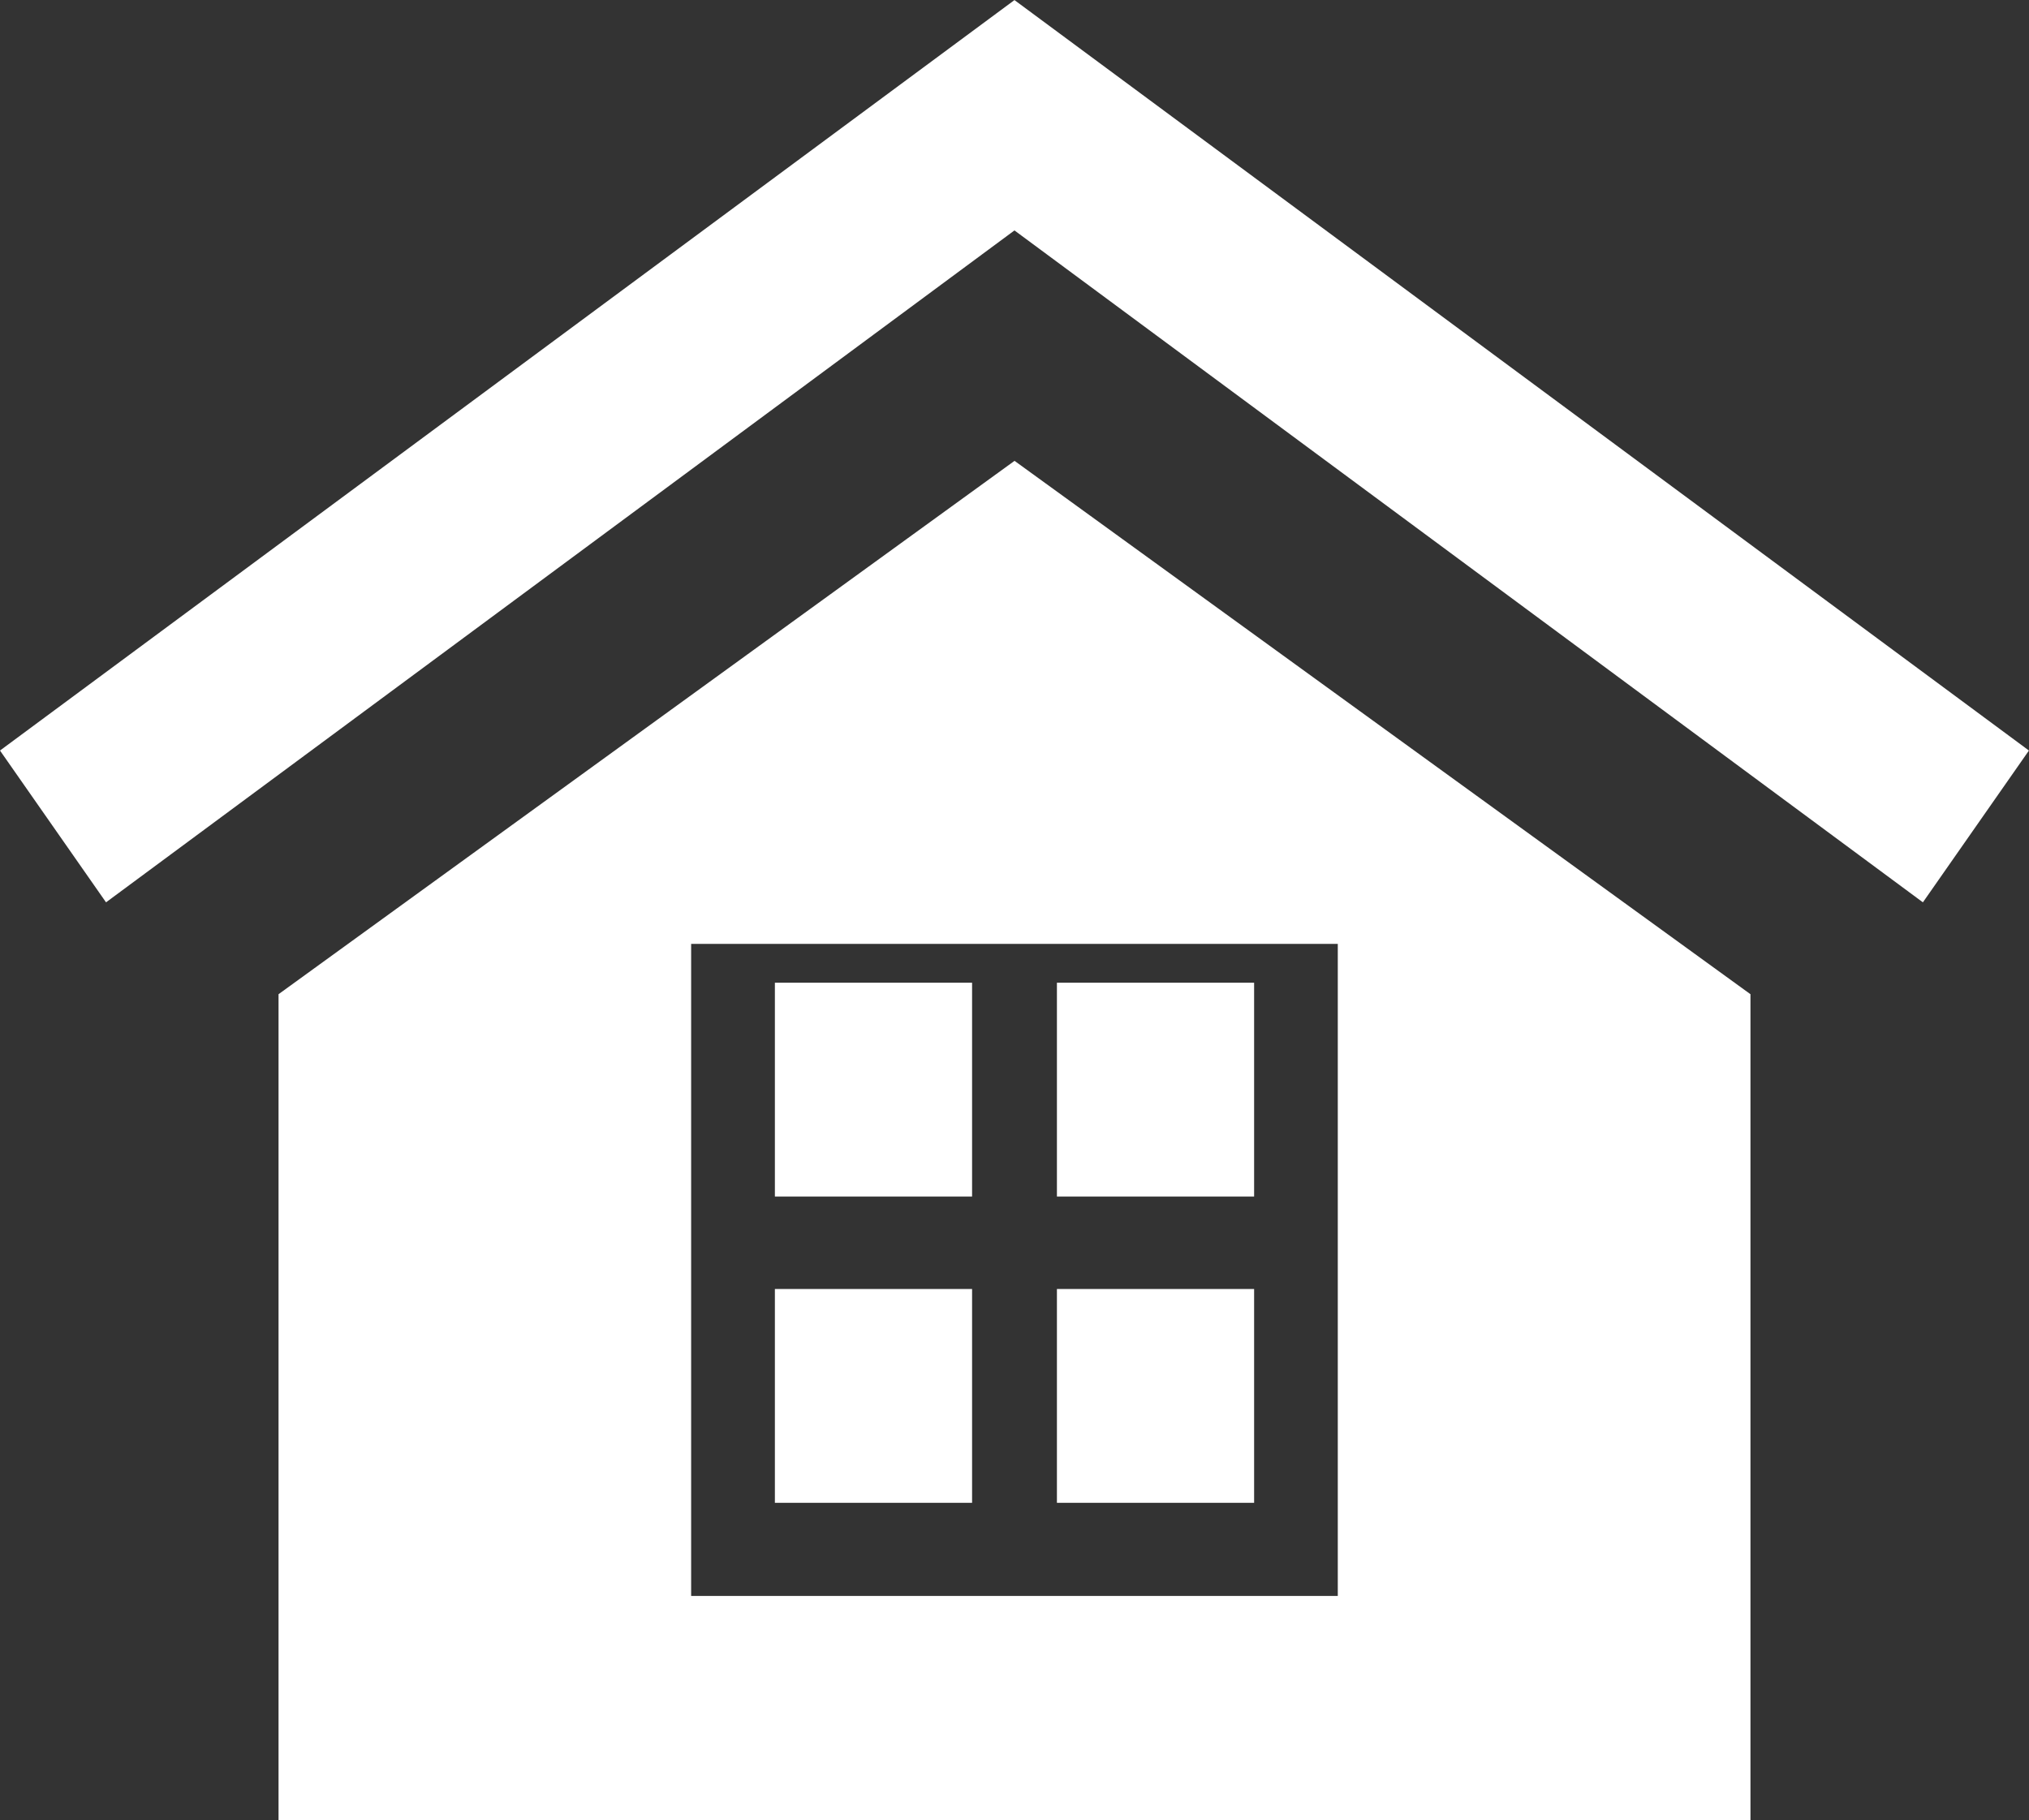
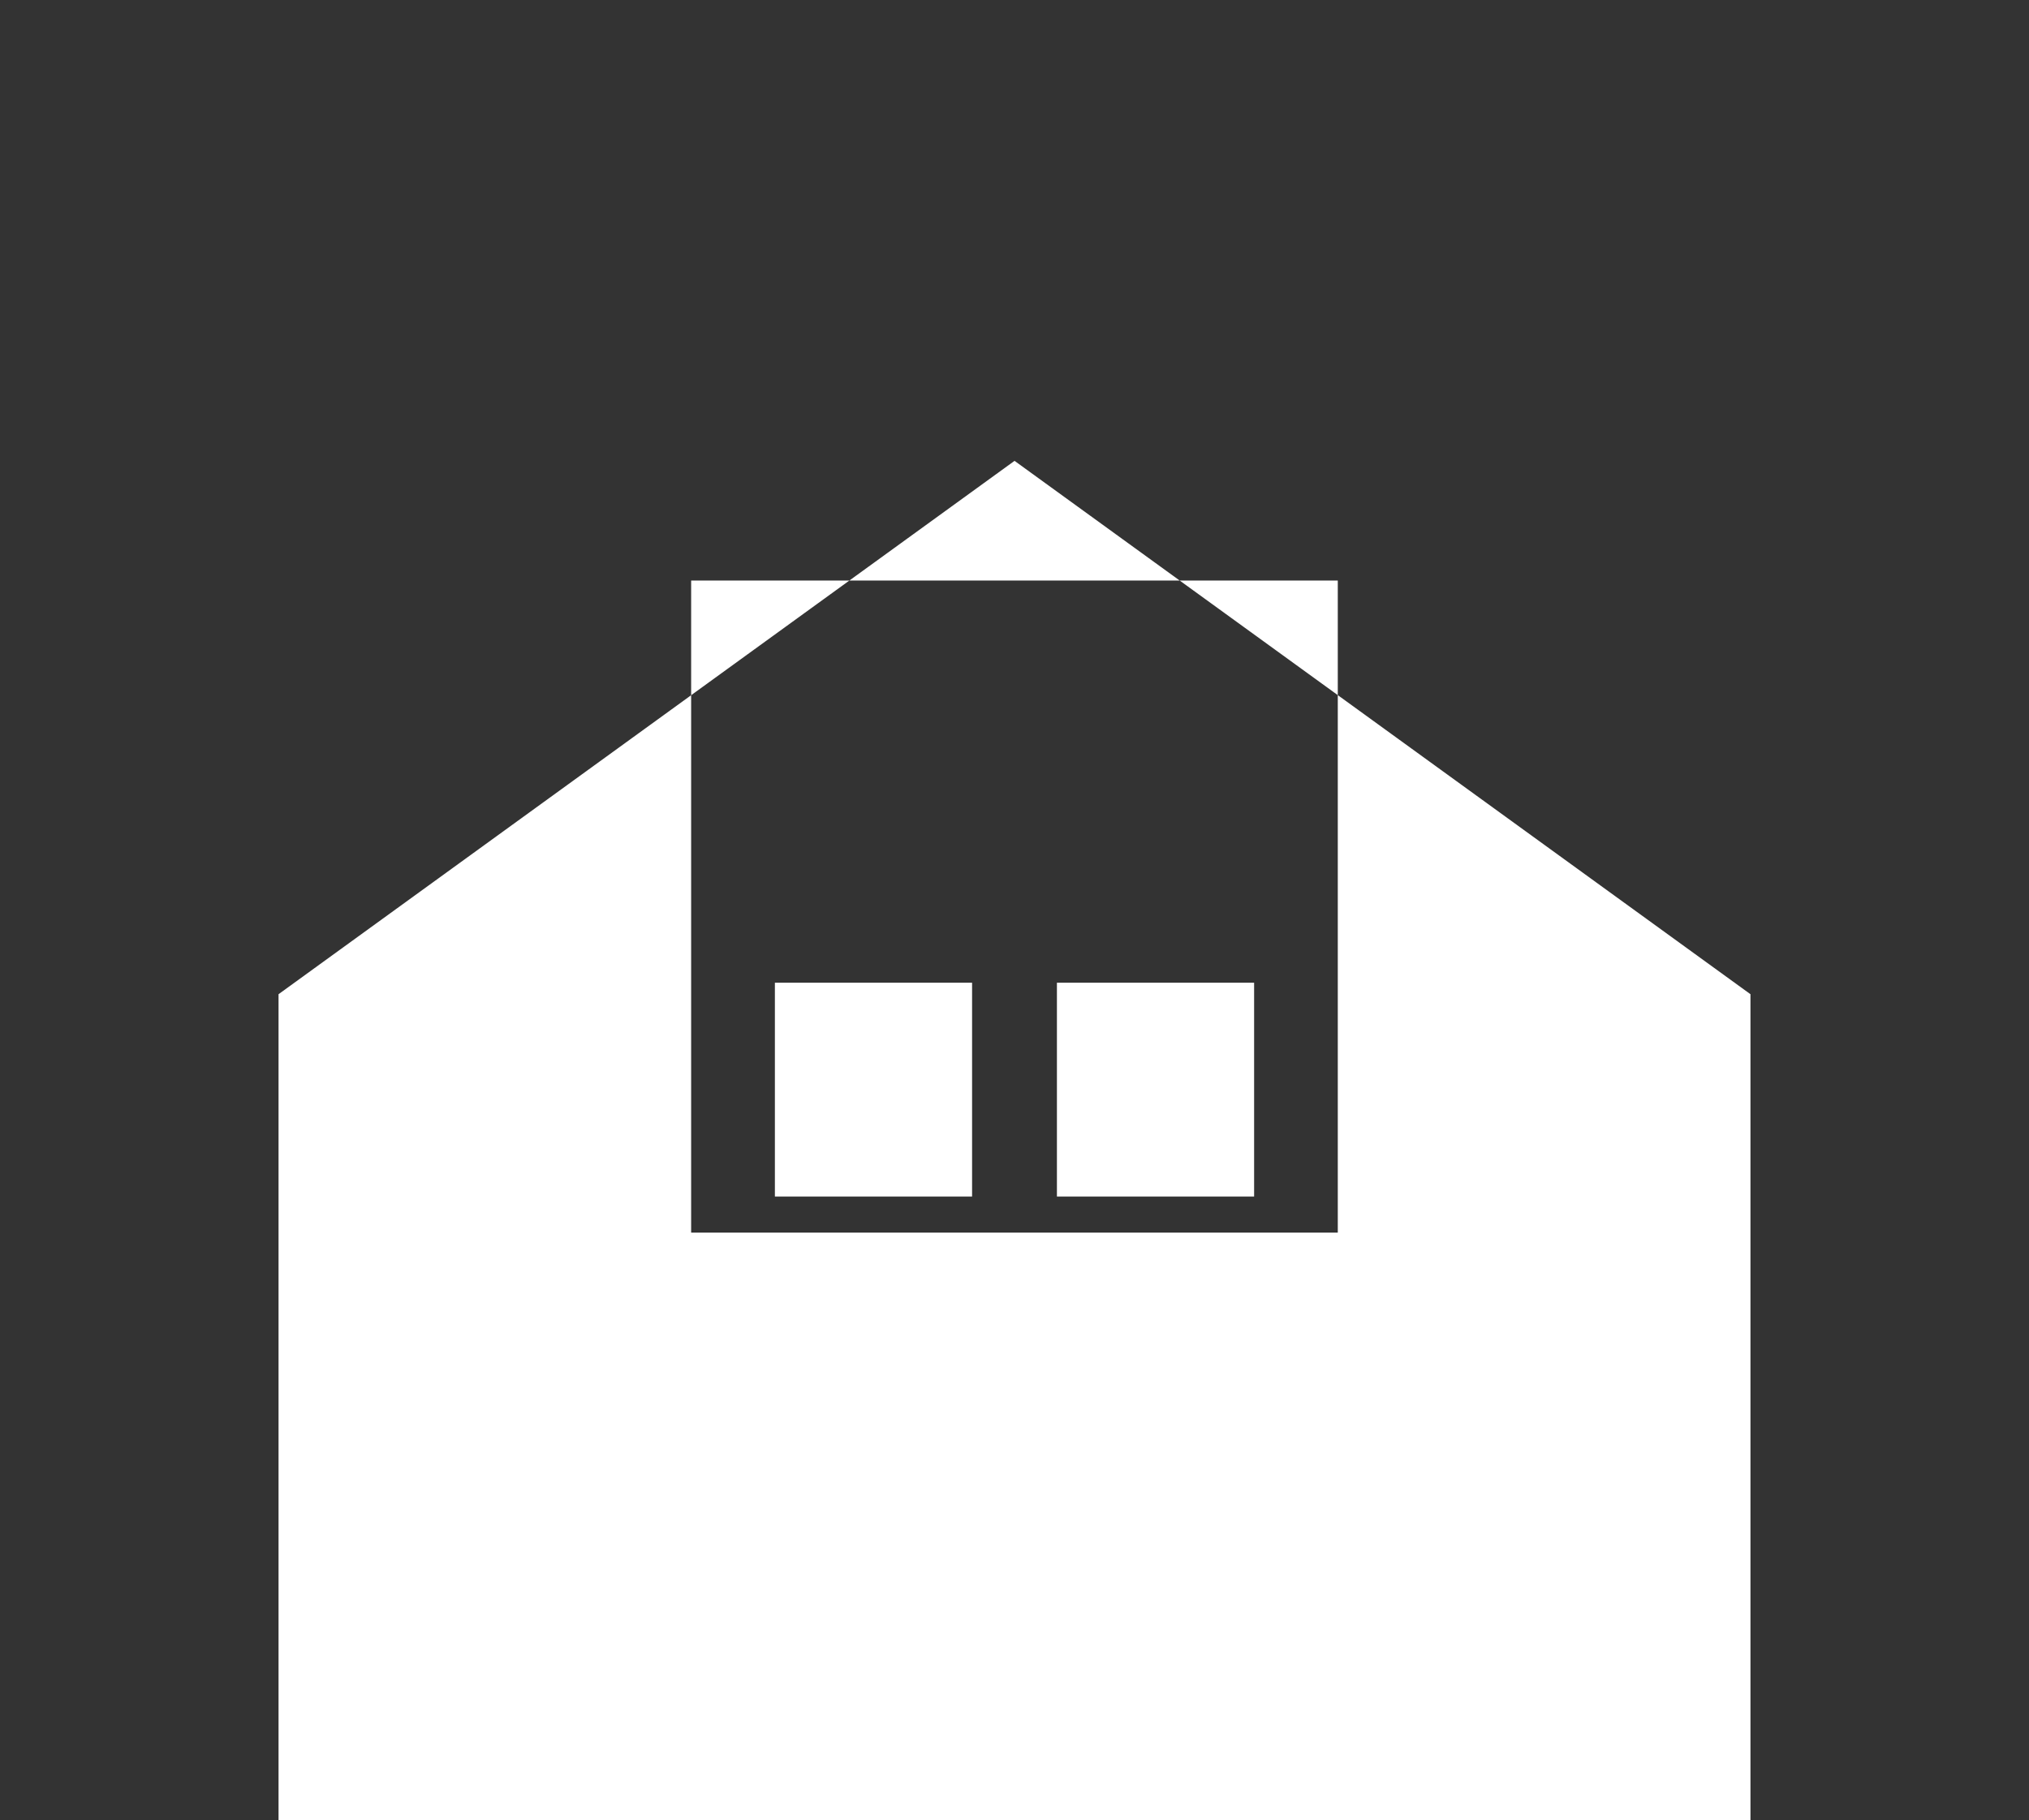
<svg xmlns="http://www.w3.org/2000/svg" width="27.863" height="25" viewBox="0 0 27.863 25">
  <rect x="0" y="0" width="27.863" height="25" fill="#333333" stroke="none" />
  <g id="icon-4" transform="translate(-18.513 -4462.752)">
    <g id="Group_23362" data-name="Group 23362" transform="translate(18.513 4462.752)">
      <rect id="Rectangle_17263" data-name="Rectangle 17263" width="2.708" height="2.937" transform="translate(10.641 13.498)" fill="#fff" />
      <rect id="Rectangle_17264" data-name="Rectangle 17264" width="2.708" height="2.937" transform="translate(10.641 17.705)" fill="#fff" />
      <rect id="Rectangle_17265" data-name="Rectangle 17265" width="2.708" height="2.937" transform="translate(14.514 17.705)" fill="#fff" />
-       <path id="Path_11531" data-name="Path 11531" d="M31.188,4466.15l-10.107,7.326v11.344H41.294v-11.344Zm4.439,10.6v4.991h-8.88v-8.956h8.88Z" transform="translate(-17.256 -4459.82)" fill="#fff" />
+       <path id="Path_11531" data-name="Path 11531" d="M31.188,4466.15l-10.107,7.326v11.344H41.294v-11.344Zm4.439,10.6h-8.88v-8.956h8.88Z" transform="translate(-17.256 -4459.82)" fill="#fff" />
      <rect id="Rectangle_17266" data-name="Rectangle 17266" width="2.708" height="2.937" transform="translate(14.514 13.498)" fill="#fff" />
-       <path id="Path_11532" data-name="Path 11532" d="M44.919,4475.146l-12.475-9.229-12.475,9.229-1.456-2.085,13.931-10.308,13.931,10.308Z" transform="translate(-18.513 -4462.752)" fill="#fff" />
    </g>
  </g>
</svg>